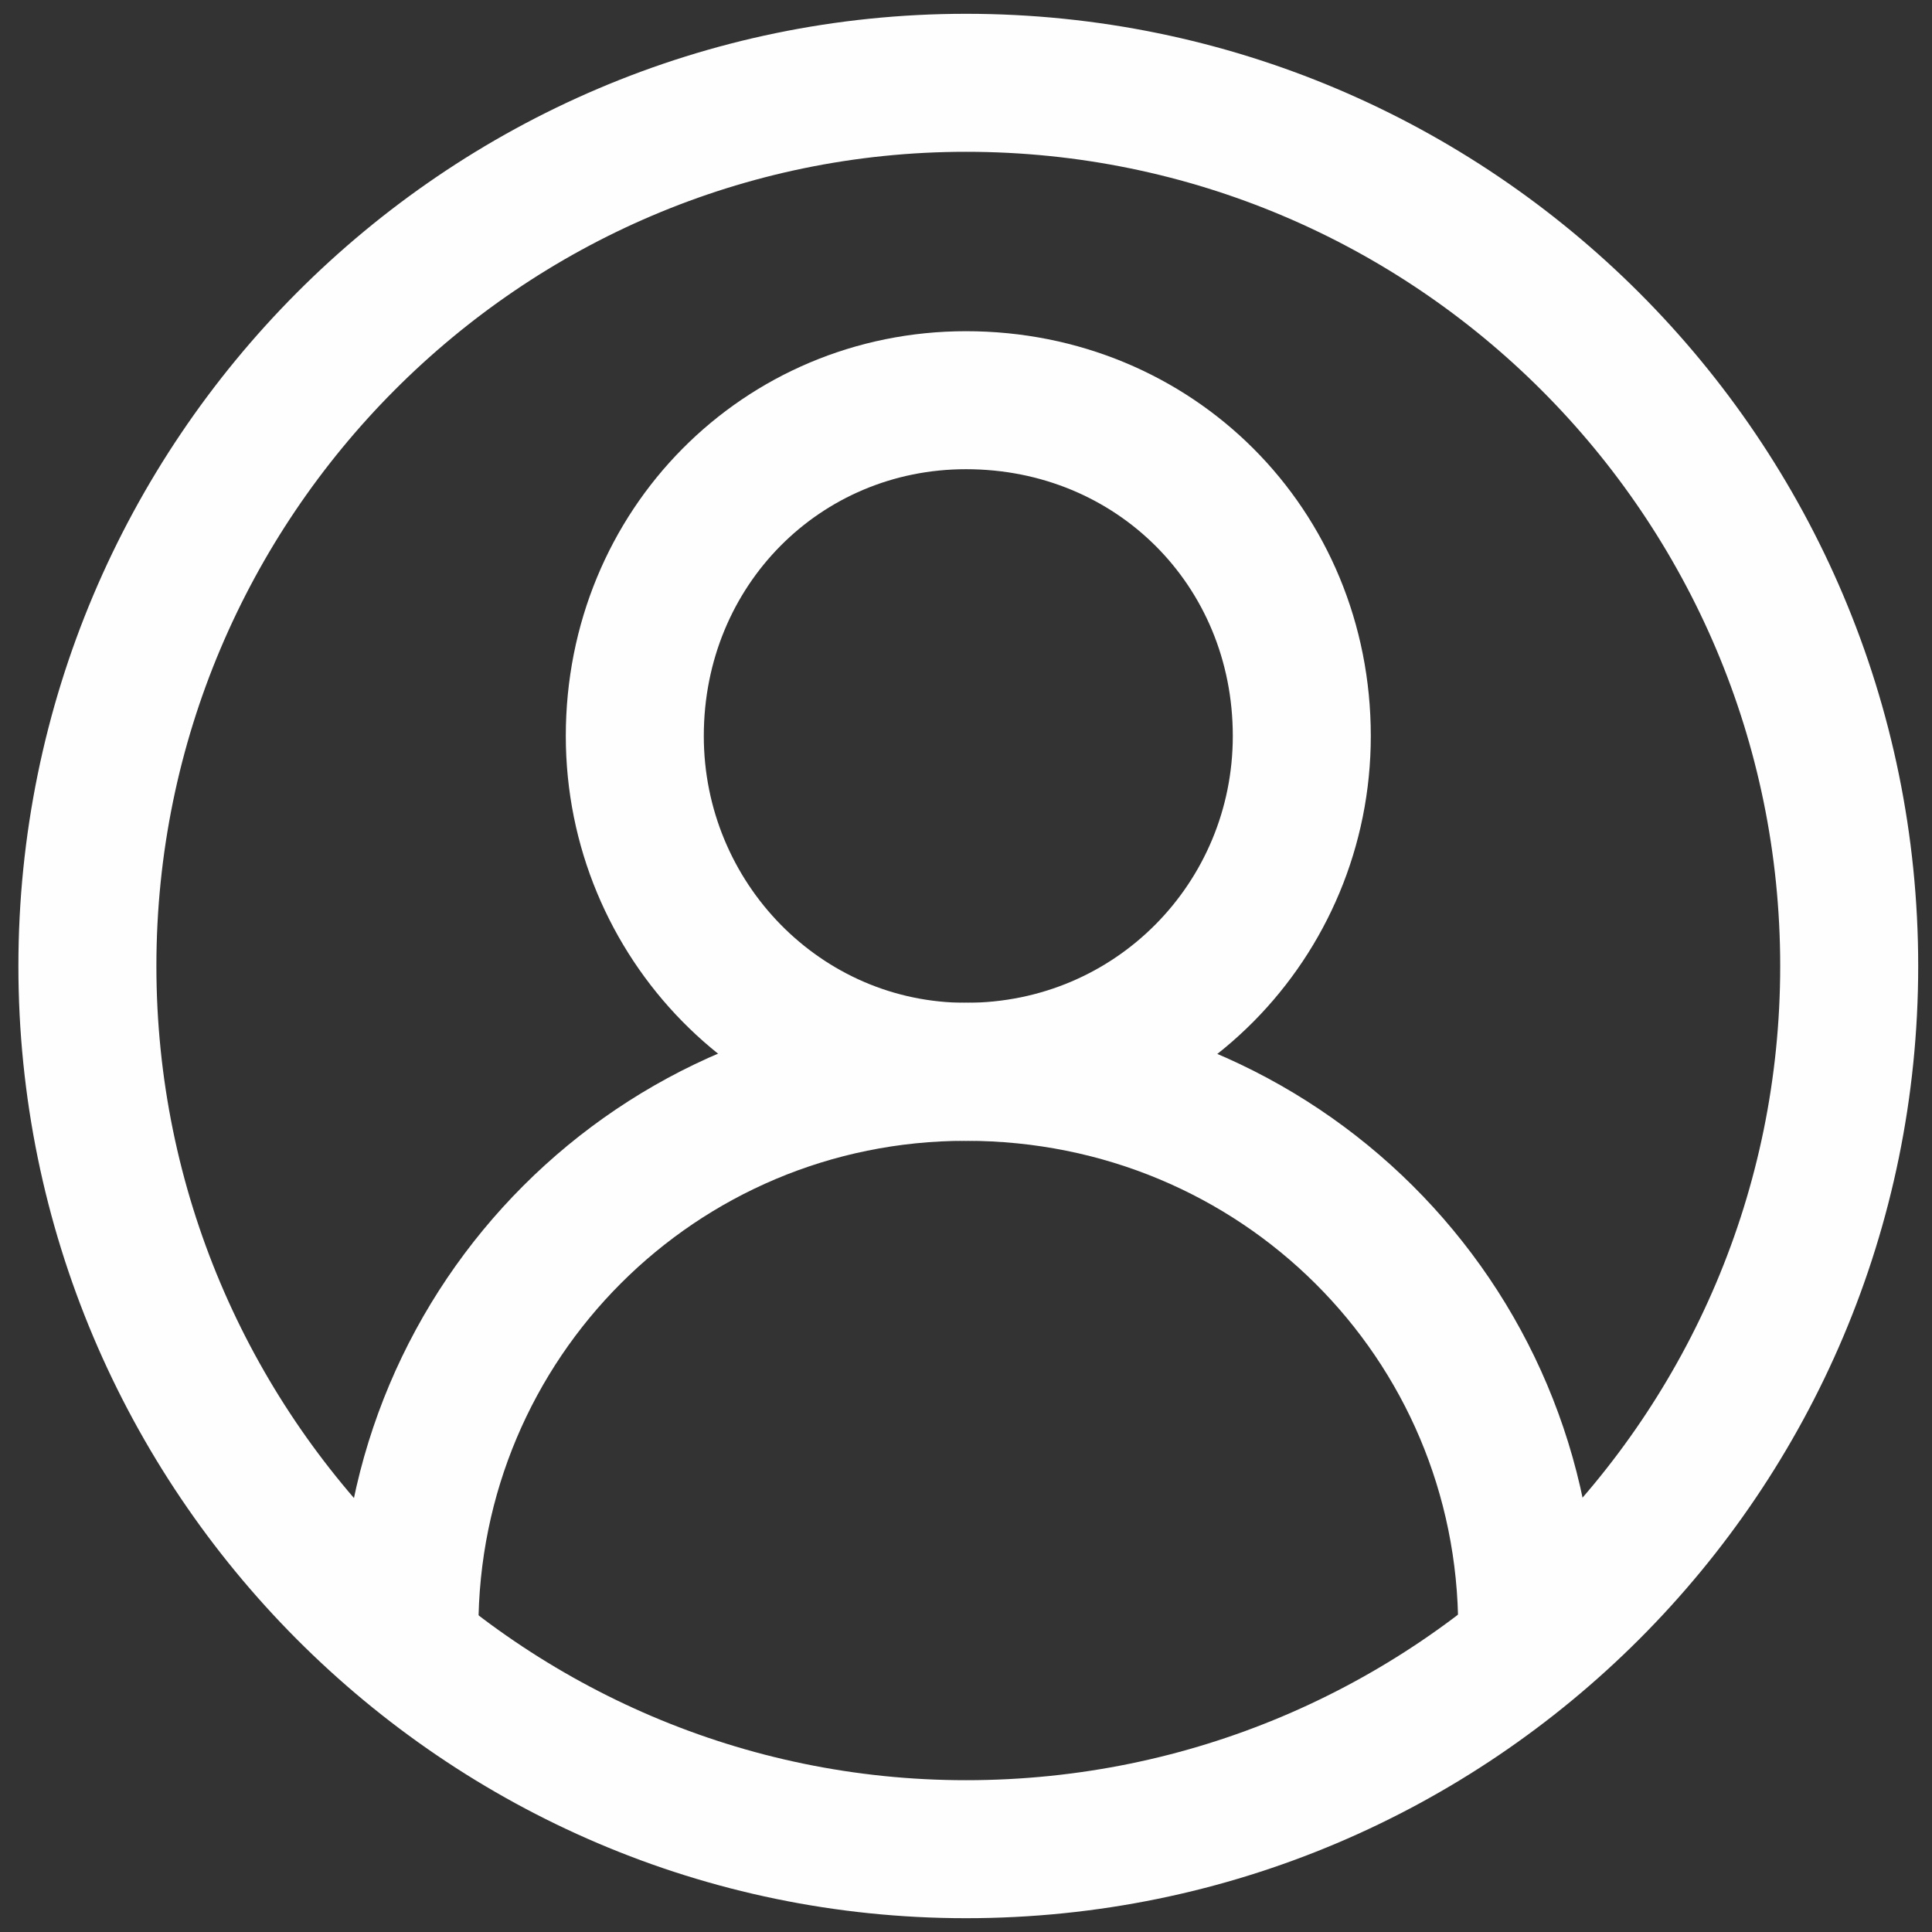
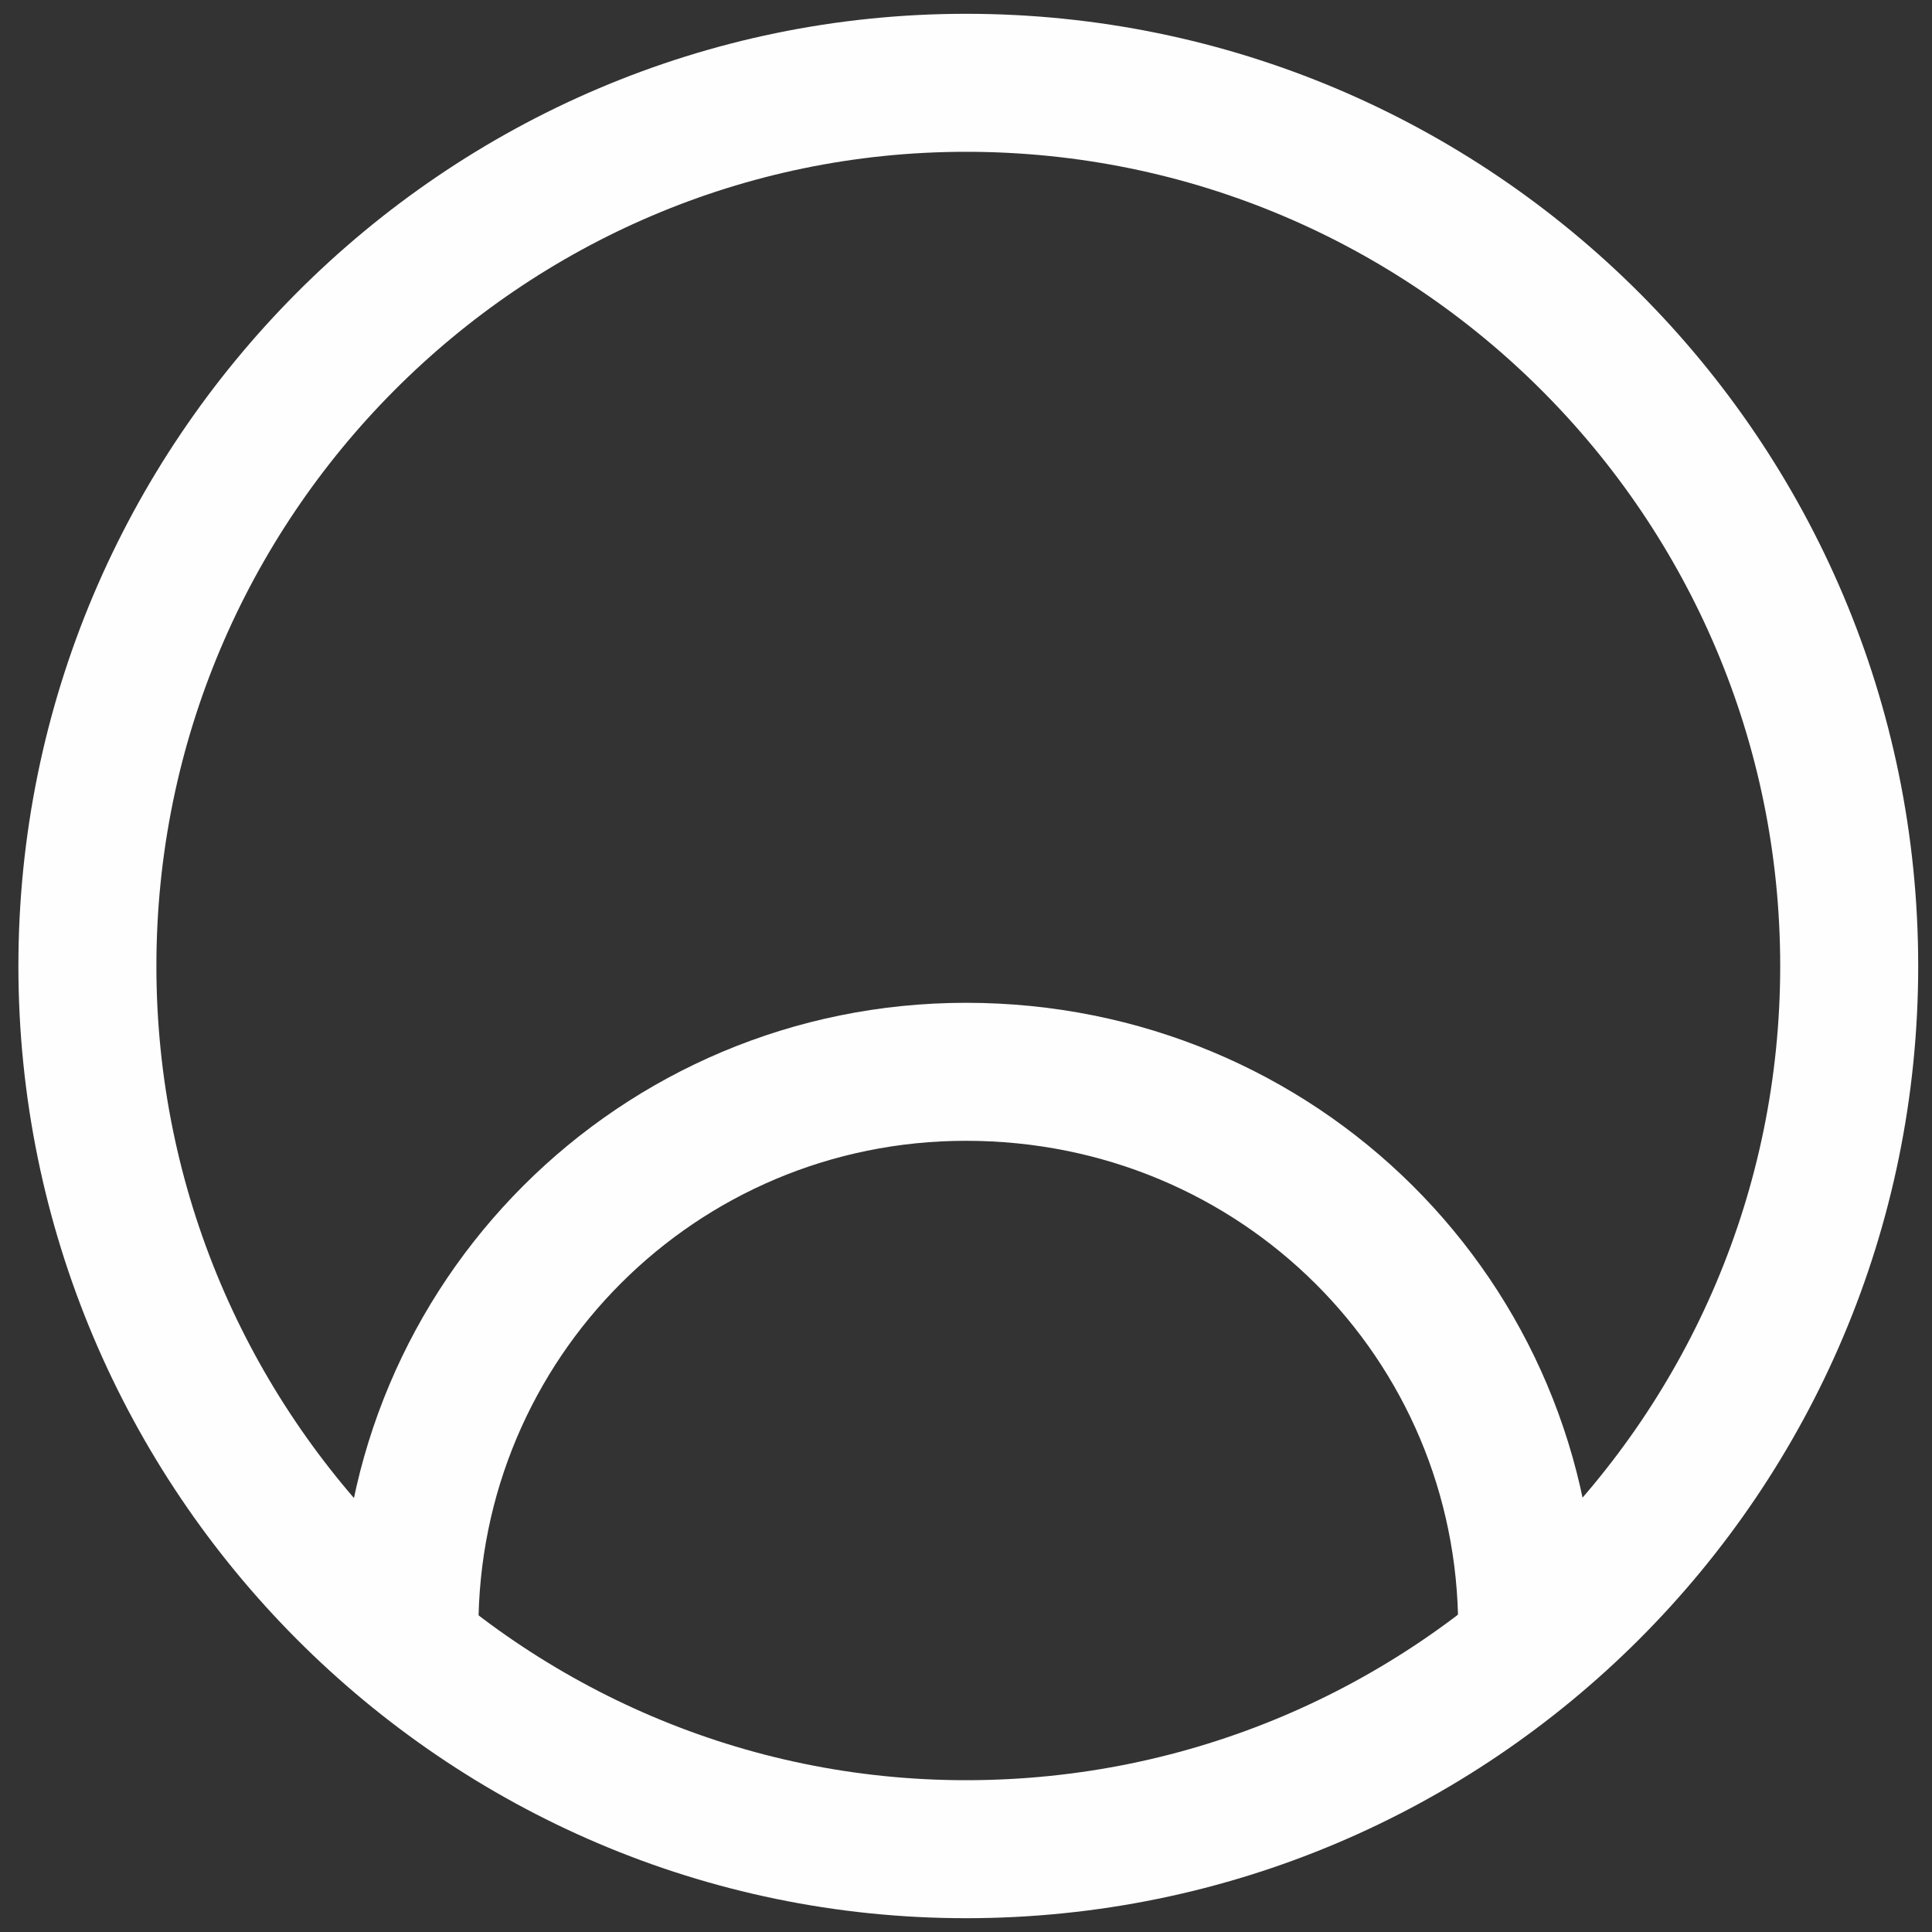
<svg xmlns="http://www.w3.org/2000/svg" version="1.2" viewBox="0 0 42 42" width="42" height="42">
  <rect x="0" y="0" width="42" height="42" fill="#333333" stroke="none" />
  <style>.a{fill:none;stroke:#fefefe;stroke-width:3}</style>
-   <path class="a" d="m28.3 16c0 4-3.2 7.3-7.3 7.3-4 0-7.2-3.3-7.2-7.3 0-4.1 3.2-7.3 7.2-7.3 4.1 0 7.3 3.2 7.3 7.3z" />
  <path class="a" d="m8.9 35.4c0-6.7 5.4-12.1 12.1-12.1 6.8 0 12.2 5.4 12.2 12.1" />
  <path class="a" d="m40.2 21c0 10.6-8.6 19.2-19.2 19.2-10.5 0-19.1-8.6-19.1-19.2 0-10.6 8.6-19.2 19.1-19.2 10.6 0 19.2 8.6 19.2 19.2z" />
</svg>